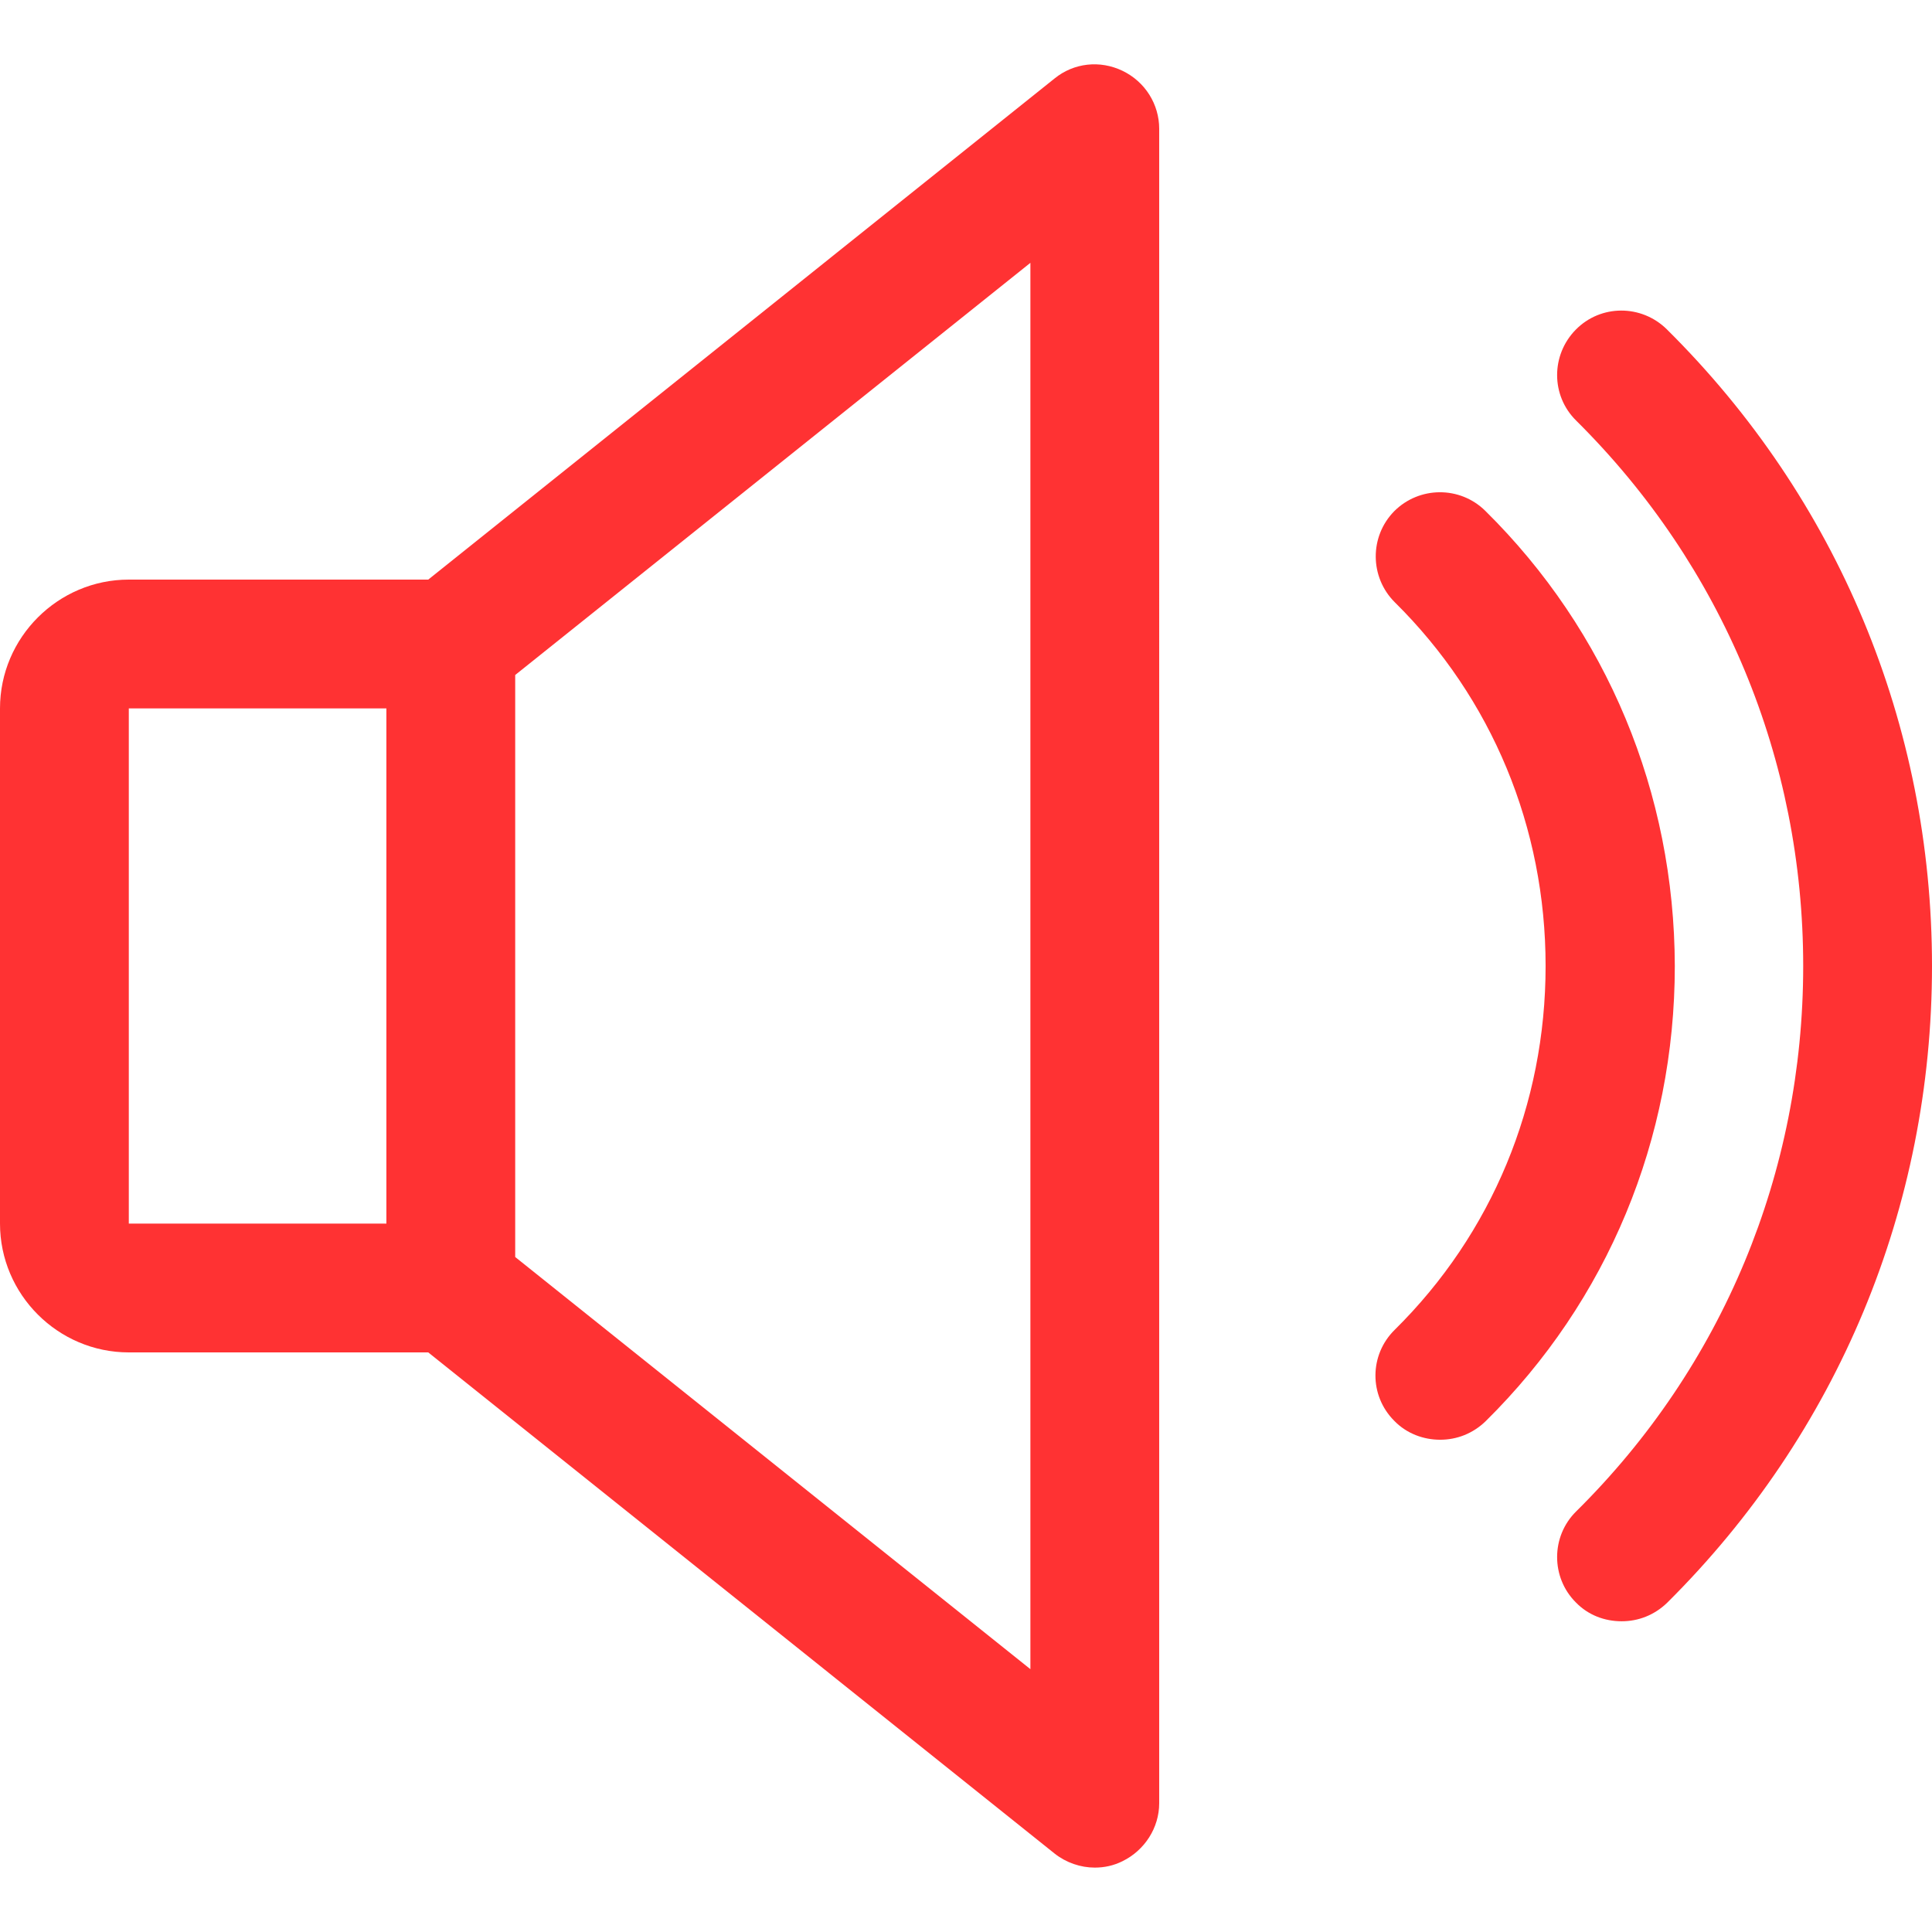
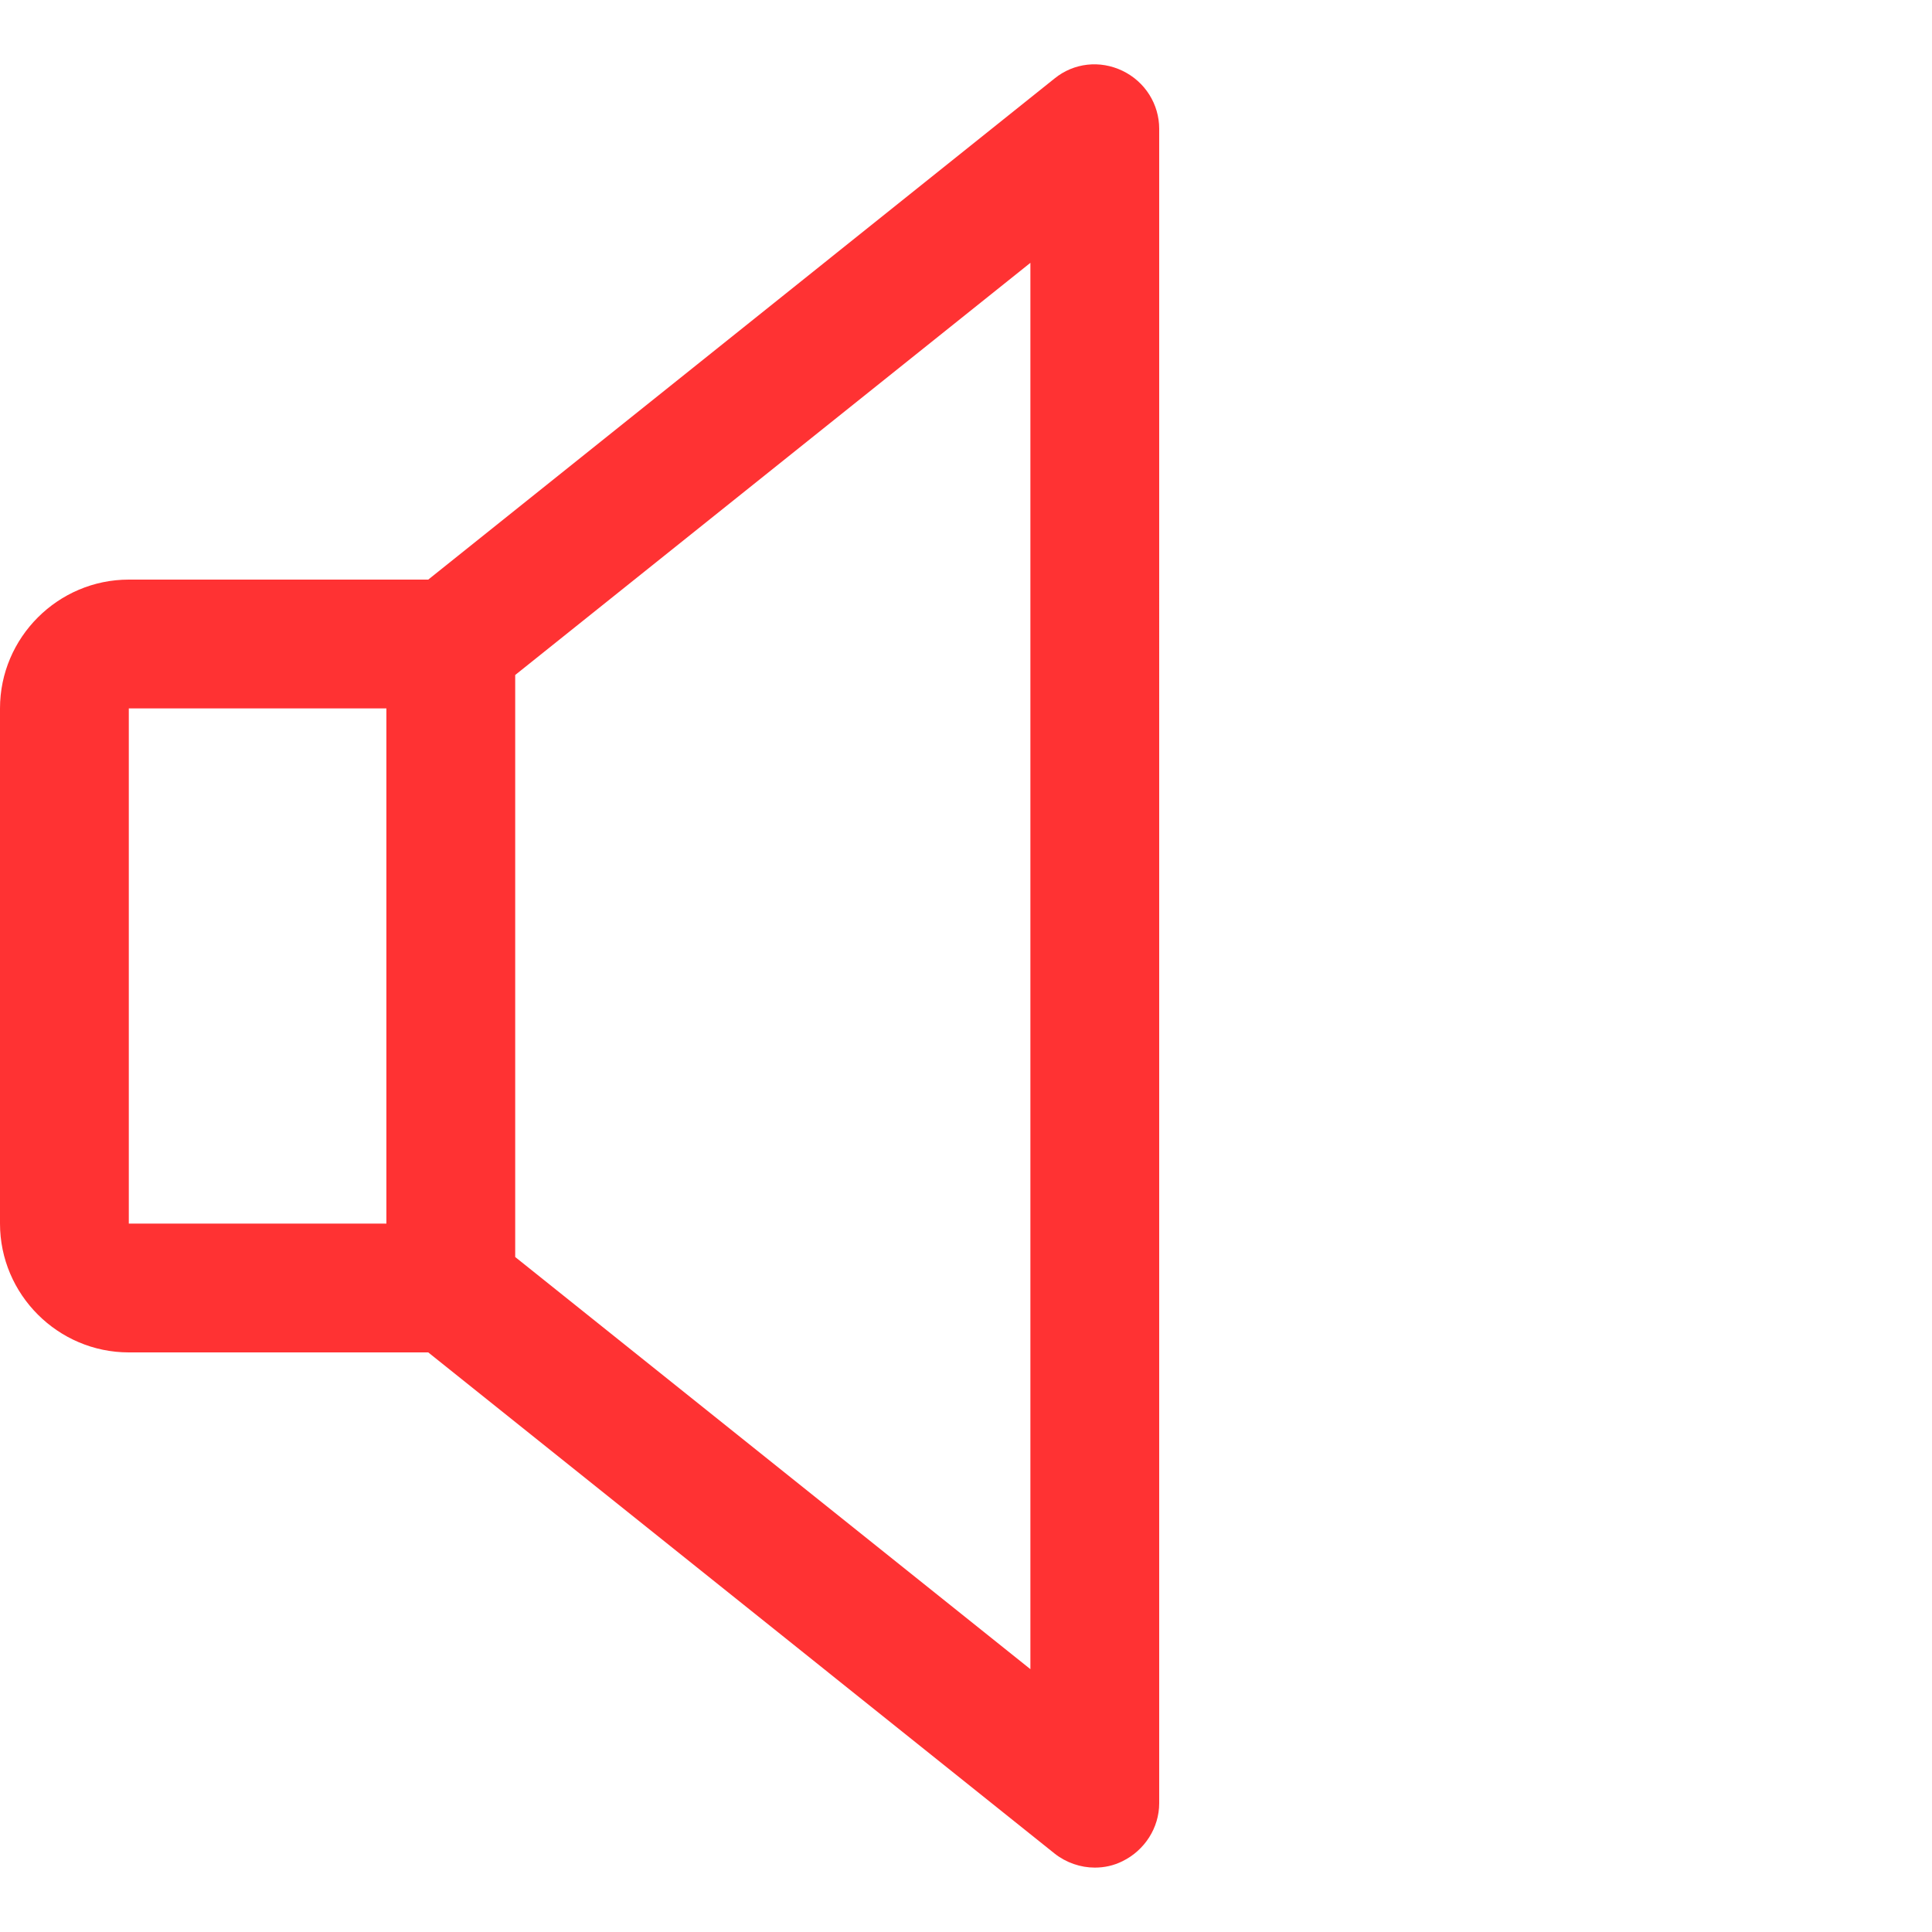
<svg xmlns="http://www.w3.org/2000/svg" version="1.1" id="Capa_1" x="0px" y="0px" viewBox="0 0 480 480" style="enable-background:new 0 0 480 480;" xml:space="preserve">
  <style type="text/css">
	.st0{fill:#FF3233;}
</style>
  <g>
    <g>
      <path class="st0" d="M278.9,17.6c-5.6-2.7-12.1-2-16.9,1.9L106.4,144H32c-17.6,0-32,14.4-32,32v128c0,17.6,14.4,32,32,32h74.4    L262,460.5c2.9,2.3,6.5,3.5,10,3.5c2.4,0,4.7-0.5,6.9-1.6c5.5-2.7,9.1-8.3,9.1-14.4V32C288,25.9,284.5,20.3,278.9,17.6z M96,304    H32V176h64V304z M256,414.7L128,312.3V167.7L256,65.3V414.7z" />
    </g>
  </g>
  <g>
    <g>
-       <path class="st0" d="M369,126.9c-6.3-6.2-16.4-6.1-22.6,0.1c-6.2,6.3-6.1,16.4,0.1,22.6c24.2,23.9,37.5,56,37.5,90.4    s-13.3,66.5-37.5,90.4c-6.3,6.2-6.4,16.3-0.1,22.6c3.1,3.2,7.3,4.7,11.4,4.7c4.1,0,8.1-1.5,11.3-4.6c30.3-29.9,47-70.1,47-113.1    C416,197,399.3,156.8,369,126.9z" />
-     </g>
+       </g>
  </g>
  <g>
    <g>
-       <path class="st0" d="M414.1,81.8c-6.3-6.2-16.4-6.2-22.6,0.1s-6.2,16.4,0.1,22.6C428,140.6,448,188.7,448,240s-20,99.5-56.4,135.5    c-6.3,6.2-6.3,16.4-0.1,22.6c3.1,3.2,7.2,4.7,11.4,4.7c4.1,0,8.1-1.5,11.3-4.6C456.6,356.1,480,299.9,480,240    S456.6,123.9,414.1,81.8z" />
-     </g>
+       </g>
  </g>
</svg>